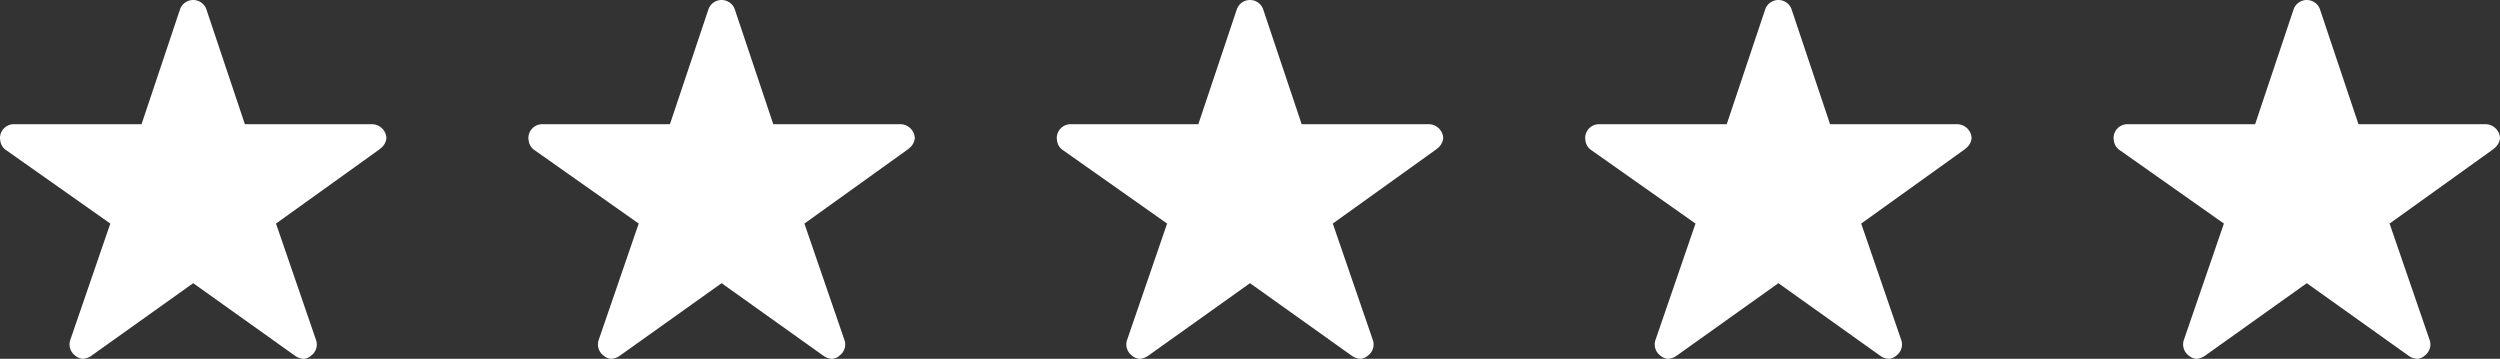
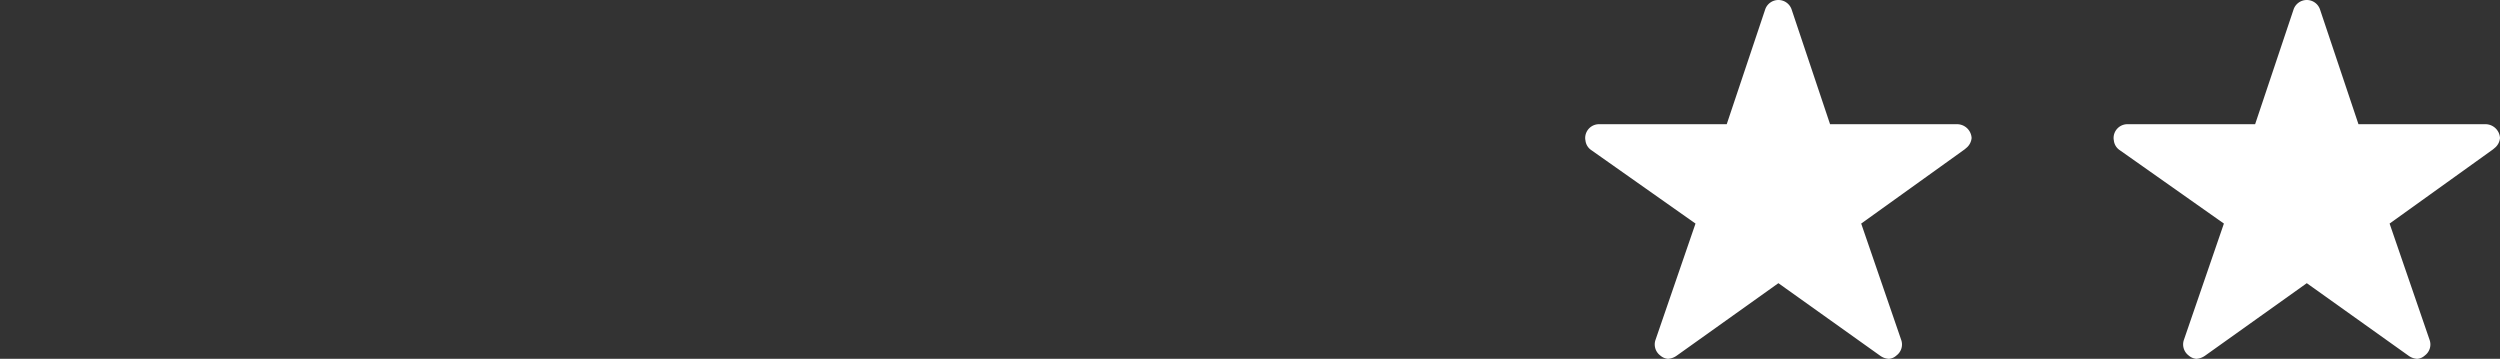
<svg xmlns="http://www.w3.org/2000/svg" width="397.429" height="57.041" viewBox="0 0 397.429 57.041">
  <rect x="0" y="0" width="397.429" height="57.041" fill="#333333" stroke="none" />
  <g id="Group_244" data-name="Group 244" transform="translate(-311.572 -3008.25)">
-     <path id="Icon_ionic-ios-star" data-name="Icon ionic-ios-star" d="M61.348,23.12H41.178L35.048,4.828a2.221,2.221,0,0,0-4.168,0L24.751,23.12H4.444A2.2,2.2,0,0,0,2.25,25.314a1.612,1.612,0,0,0,.041.37,2.108,2.108,0,0,0,.919,1.549L19.787,38.916l-6.362,18.5a2.2,2.2,0,0,0,.754,2.468,2.122,2.122,0,0,0,1.234.535,2.688,2.688,0,0,0,1.371-.494l16.18-11.532,16.18,11.532a2.569,2.569,0,0,0,1.371.494,1.97,1.97,0,0,0,1.22-.535,2.173,2.173,0,0,0,.754-2.468l-6.362-18.5,16.44-11.792.4-.343a2.3,2.3,0,0,0,.713-1.467A2.322,2.322,0,0,0,61.348,23.12Z" transform="translate(309.322 3004.875)" fill="#fff" />
-     <path id="Icon_ionic-ios-star-2" data-name="Icon ionic-ios-star" d="M61.348,23.12H41.178L35.048,4.828a2.221,2.221,0,0,0-4.168,0L24.751,23.12H4.444A2.2,2.2,0,0,0,2.25,25.314a1.612,1.612,0,0,0,.041.37,2.108,2.108,0,0,0,.919,1.549L19.787,38.916l-6.362,18.5a2.2,2.2,0,0,0,.754,2.468,2.122,2.122,0,0,0,1.234.535,2.688,2.688,0,0,0,1.371-.494l16.18-11.532,16.18,11.532a2.569,2.569,0,0,0,1.371.494,1.97,1.97,0,0,0,1.22-.535,2.173,2.173,0,0,0,.754-2.468l-6.362-18.5,16.44-11.792.4-.343a2.3,2.3,0,0,0,.713-1.467A2.322,2.322,0,0,0,61.348,23.12Z" transform="translate(393.322 3004.875)" fill="#fff" />
-     <path id="Icon_ionic-ios-star-3" data-name="Icon ionic-ios-star" d="M61.348,23.12H41.178L35.048,4.828a2.221,2.221,0,0,0-4.168,0L24.751,23.12H4.444A2.2,2.2,0,0,0,2.25,25.314a1.612,1.612,0,0,0,.041.37,2.108,2.108,0,0,0,.919,1.549L19.787,38.916l-6.362,18.5a2.2,2.2,0,0,0,.754,2.468,2.122,2.122,0,0,0,1.234.535,2.688,2.688,0,0,0,1.371-.494l16.18-11.532,16.18,11.532a2.569,2.569,0,0,0,1.371.494,1.97,1.97,0,0,0,1.22-.535,2.173,2.173,0,0,0,.754-2.468l-6.362-18.5,16.44-11.792.4-.343a2.3,2.3,0,0,0,.713-1.467A2.322,2.322,0,0,0,61.348,23.12Z" transform="translate(477.322 3004.875)" fill="#fff" />
    <path id="Icon_ionic-ios-star-4" data-name="Icon ionic-ios-star" d="M61.348,23.12H41.178L35.048,4.828a2.221,2.221,0,0,0-4.168,0L24.751,23.12H4.444A2.2,2.2,0,0,0,2.25,25.314a1.612,1.612,0,0,0,.041.37,2.108,2.108,0,0,0,.919,1.549L19.787,38.916l-6.362,18.5a2.2,2.2,0,0,0,.754,2.468,2.122,2.122,0,0,0,1.234.535,2.688,2.688,0,0,0,1.371-.494l16.18-11.532,16.18,11.532a2.569,2.569,0,0,0,1.371.494,1.97,1.97,0,0,0,1.22-.535,2.173,2.173,0,0,0,.754-2.468l-6.362-18.5,16.44-11.792.4-.343a2.3,2.3,0,0,0,.713-1.467A2.322,2.322,0,0,0,61.348,23.12Z" transform="translate(561.322 3004.875)" fill="#fff" />
    <path id="Icon_ionic-ios-star-5" data-name="Icon ionic-ios-star" d="M61.348,23.12H41.178L35.048,4.828a2.221,2.221,0,0,0-4.168,0L24.751,23.12H4.444A2.2,2.2,0,0,0,2.25,25.314a1.612,1.612,0,0,0,.041.37,2.108,2.108,0,0,0,.919,1.549L19.787,38.916l-6.362,18.5a2.2,2.2,0,0,0,.754,2.468,2.122,2.122,0,0,0,1.234.535,2.688,2.688,0,0,0,1.371-.494l16.18-11.532,16.18,11.532a2.569,2.569,0,0,0,1.371.494,1.97,1.97,0,0,0,1.22-.535,2.173,2.173,0,0,0,.754-2.468l-6.362-18.5,16.44-11.792.4-.343a2.3,2.3,0,0,0,.713-1.467A2.322,2.322,0,0,0,61.348,23.12Z" transform="translate(645.322 3004.875)" fill="#fff" />
  </g>
</svg>